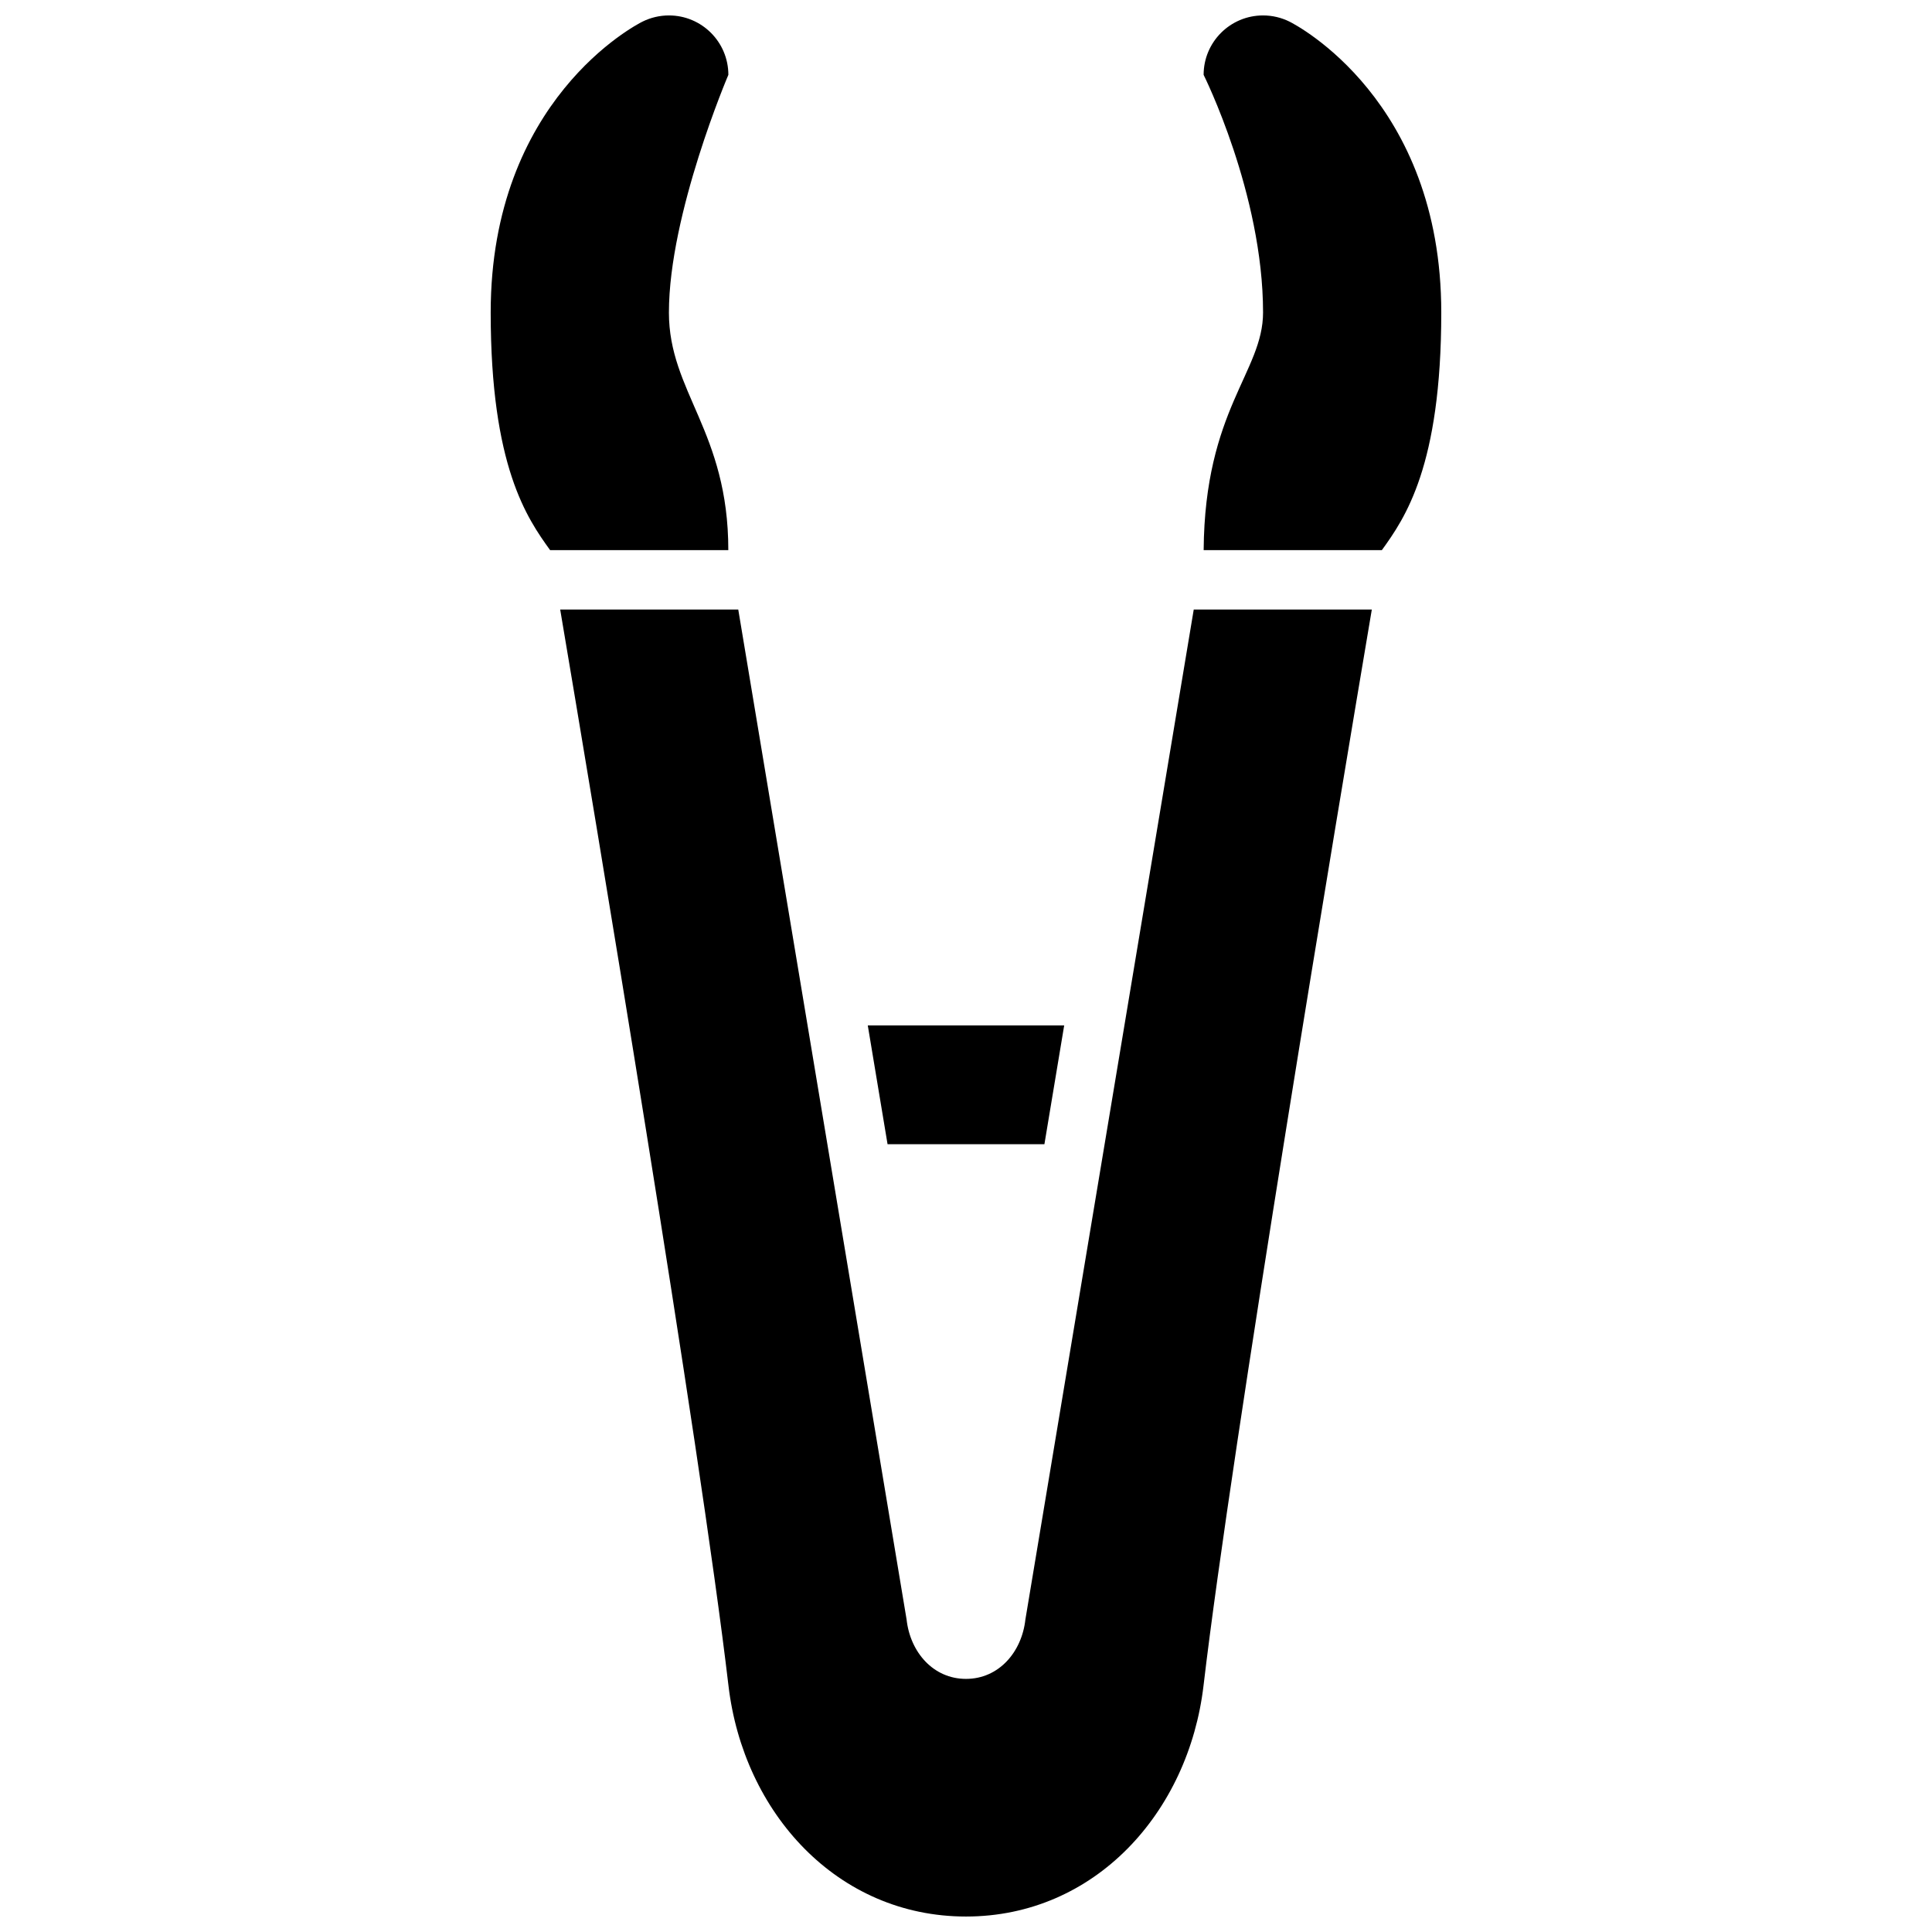
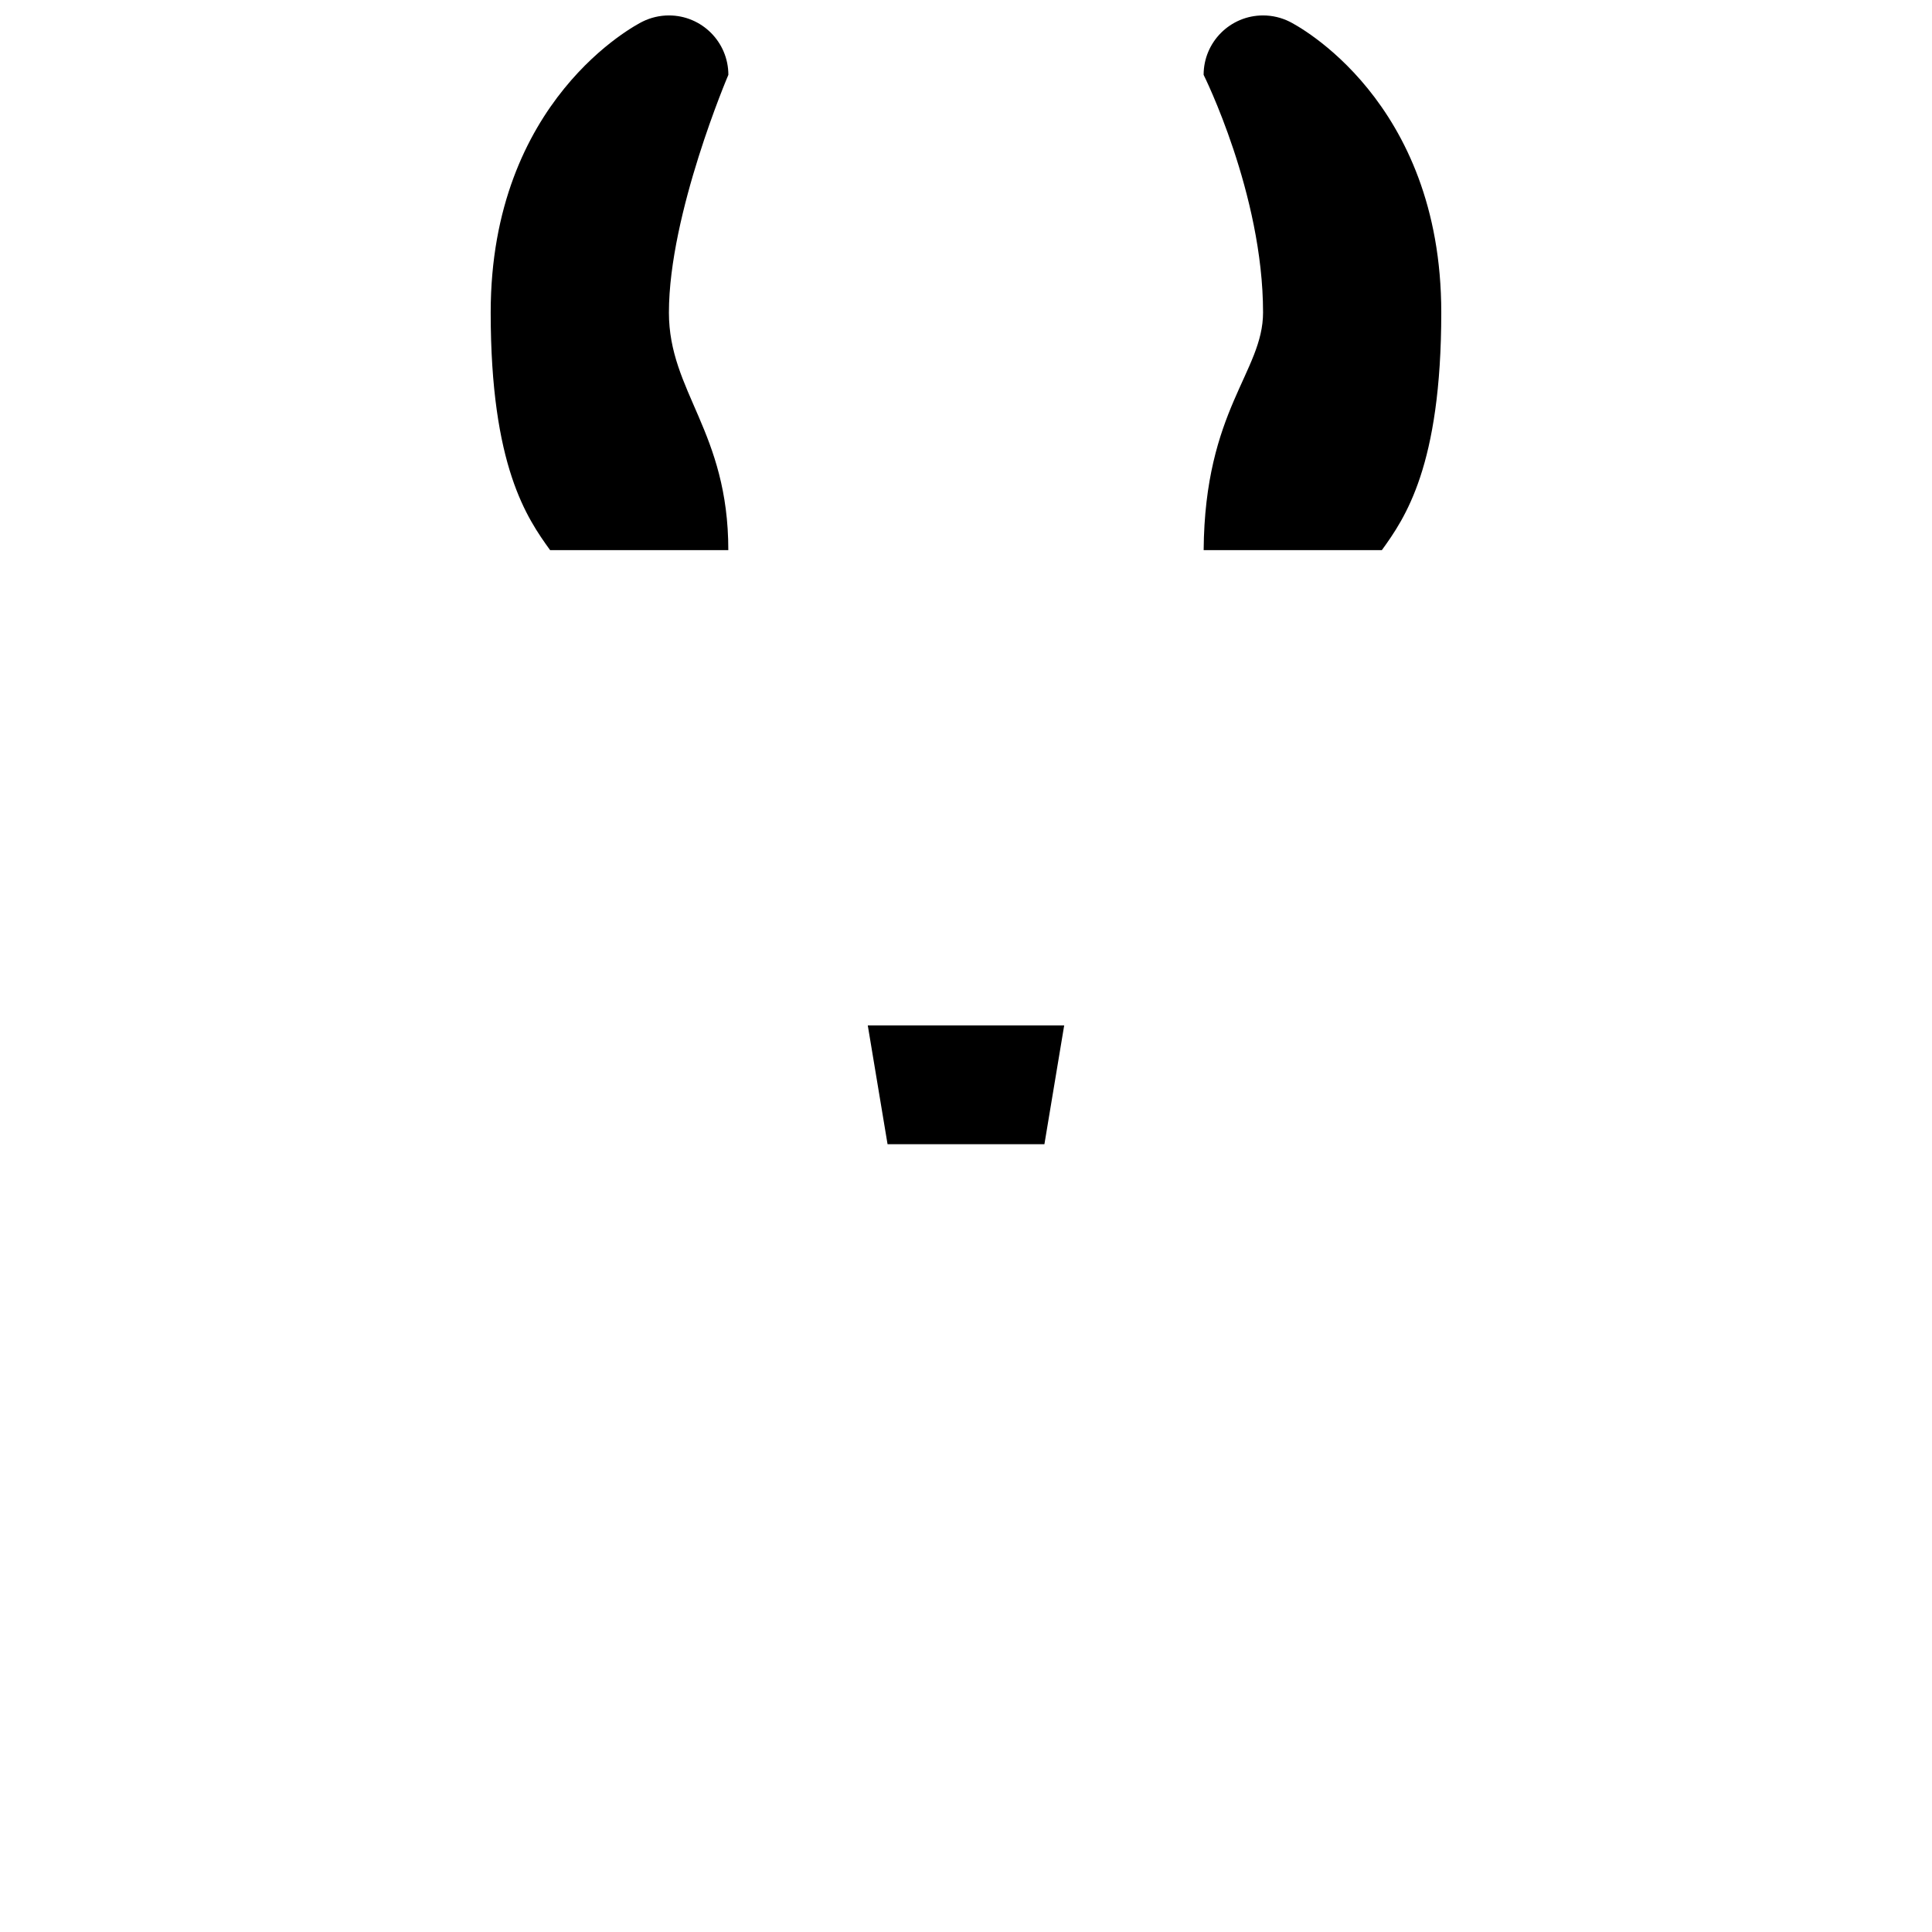
<svg xmlns="http://www.w3.org/2000/svg" width="800px" height="800px" version="1.1" viewBox="144 144 512 512">
  <defs>
    <clipPath id="c">
      <path d="m274 148.09h64v141.91h-64z" />
    </clipPath>
    <clipPath id="b">
      <path d="m462 148.09h64v141.91h-64z" />
    </clipPath>
    <clipPath id="a">
-       <path d="m292 305h216v346.9h-216z" />
-     </clipPath>
+       </clipPath>
  </defs>
  <g clip-path="url(#c)">
    <path d="m321.27 226.81c0-26.164 15.754-62.977 15.754-62.977 0-8.691-7.055-15.742-15.742-15.742h-0.008c-2.449 0-4.856 0.566-7.047 1.66-1.641 0.82-40.188 20.742-40.188 77.059 0 40.762 9.652 54.531 15.742 62.977h47.23c0.004-31.488-15.742-41.91-15.742-62.977z" />
  </g>
  <g clip-path="url(#b)">
    <path d="m485.77 149.75c-2.191-1.094-4.598-1.66-7.047-1.66h-0.008c-8.691 0-15.742 7.055-15.742 15.742 0 0 15.75 31.488 15.75 62.977 0 15.742-15.461 25.734-15.742 62.977h47.23c6.094-8.445 15.742-22.215 15.742-62.977 0-56.316-38.547-76.238-40.184-77.059z" />
  </g>
  <path d="m420.78 447.23 5.242-31.488h-52.051l5.242 31.488z" />
  <g clip-path="url(#a)">
    <path d="m415.74 573.18c-0.953 8.645-7.055 15.742-15.742 15.742-8.691 0-14.793-7.102-15.742-15.742l-44.609-267.65h-47.191c8.832 52.316 37.062 221.02 44.594 285.15 3.953 33.699 28.816 61.219 62.949 61.219s58.992-27.52 62.953-61.223c7.539-64.129 35.762-232.83 44.594-285.14h-47.191z" />
  </g>
</svg>